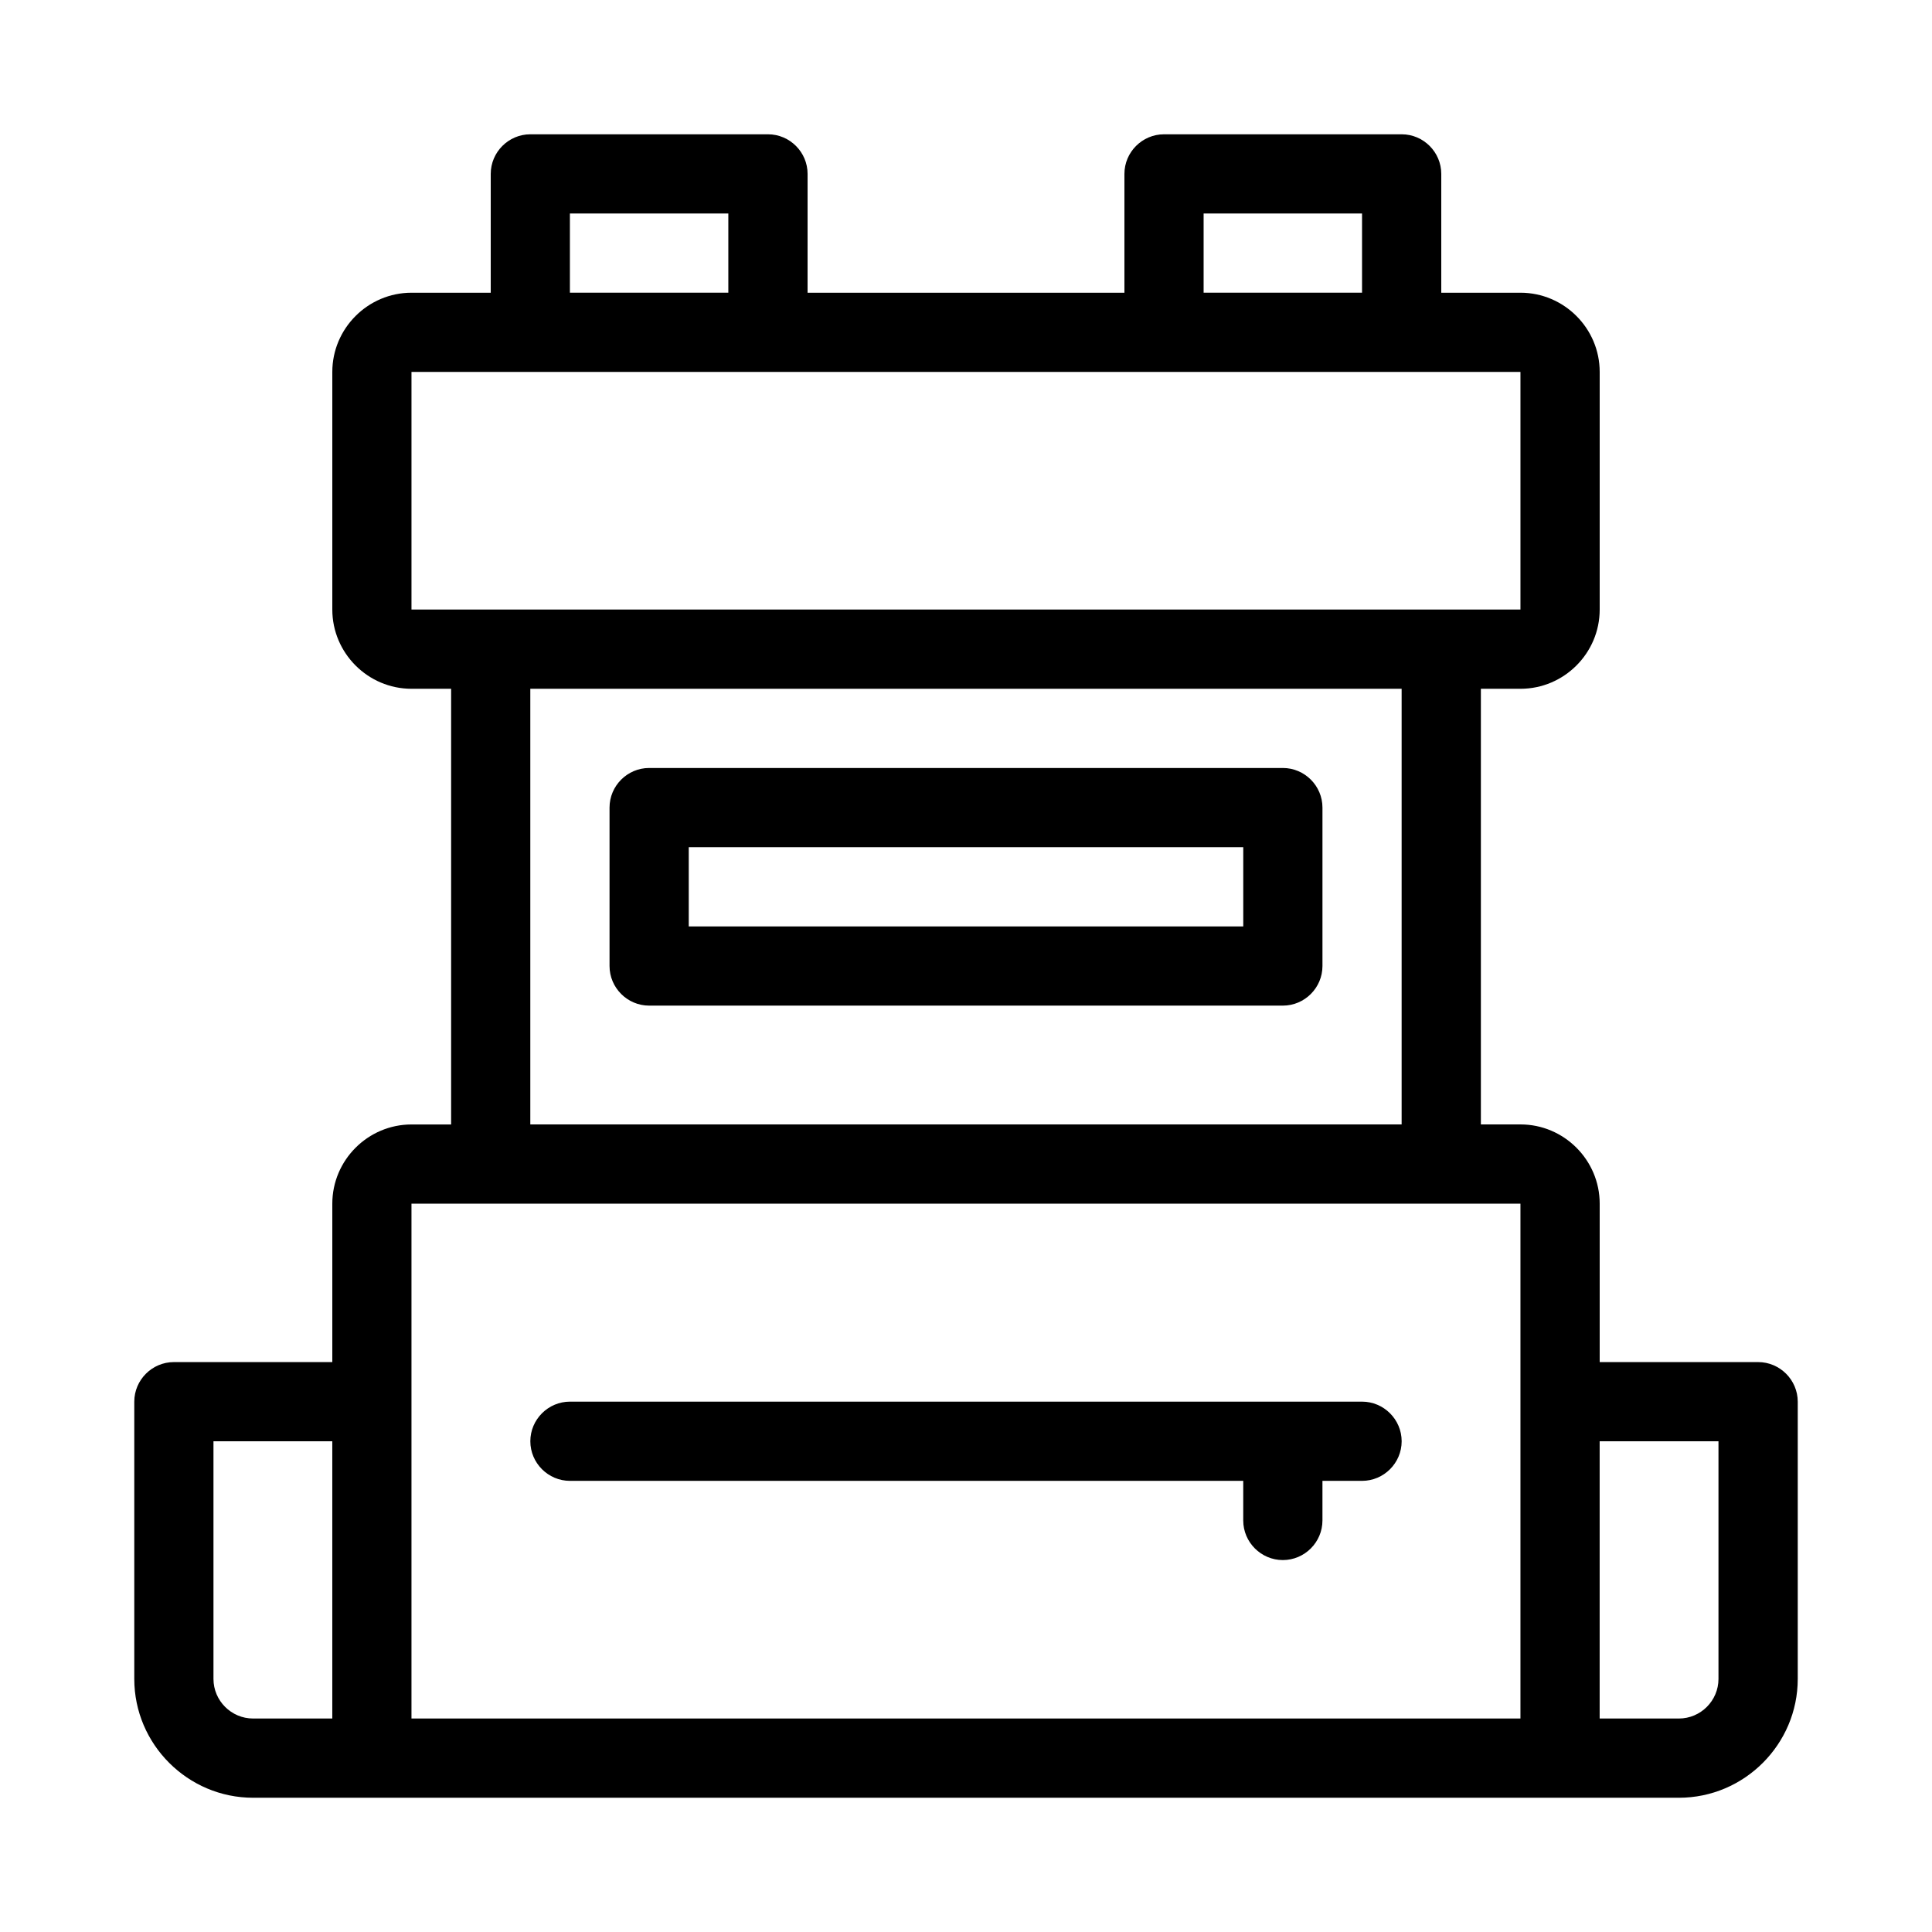
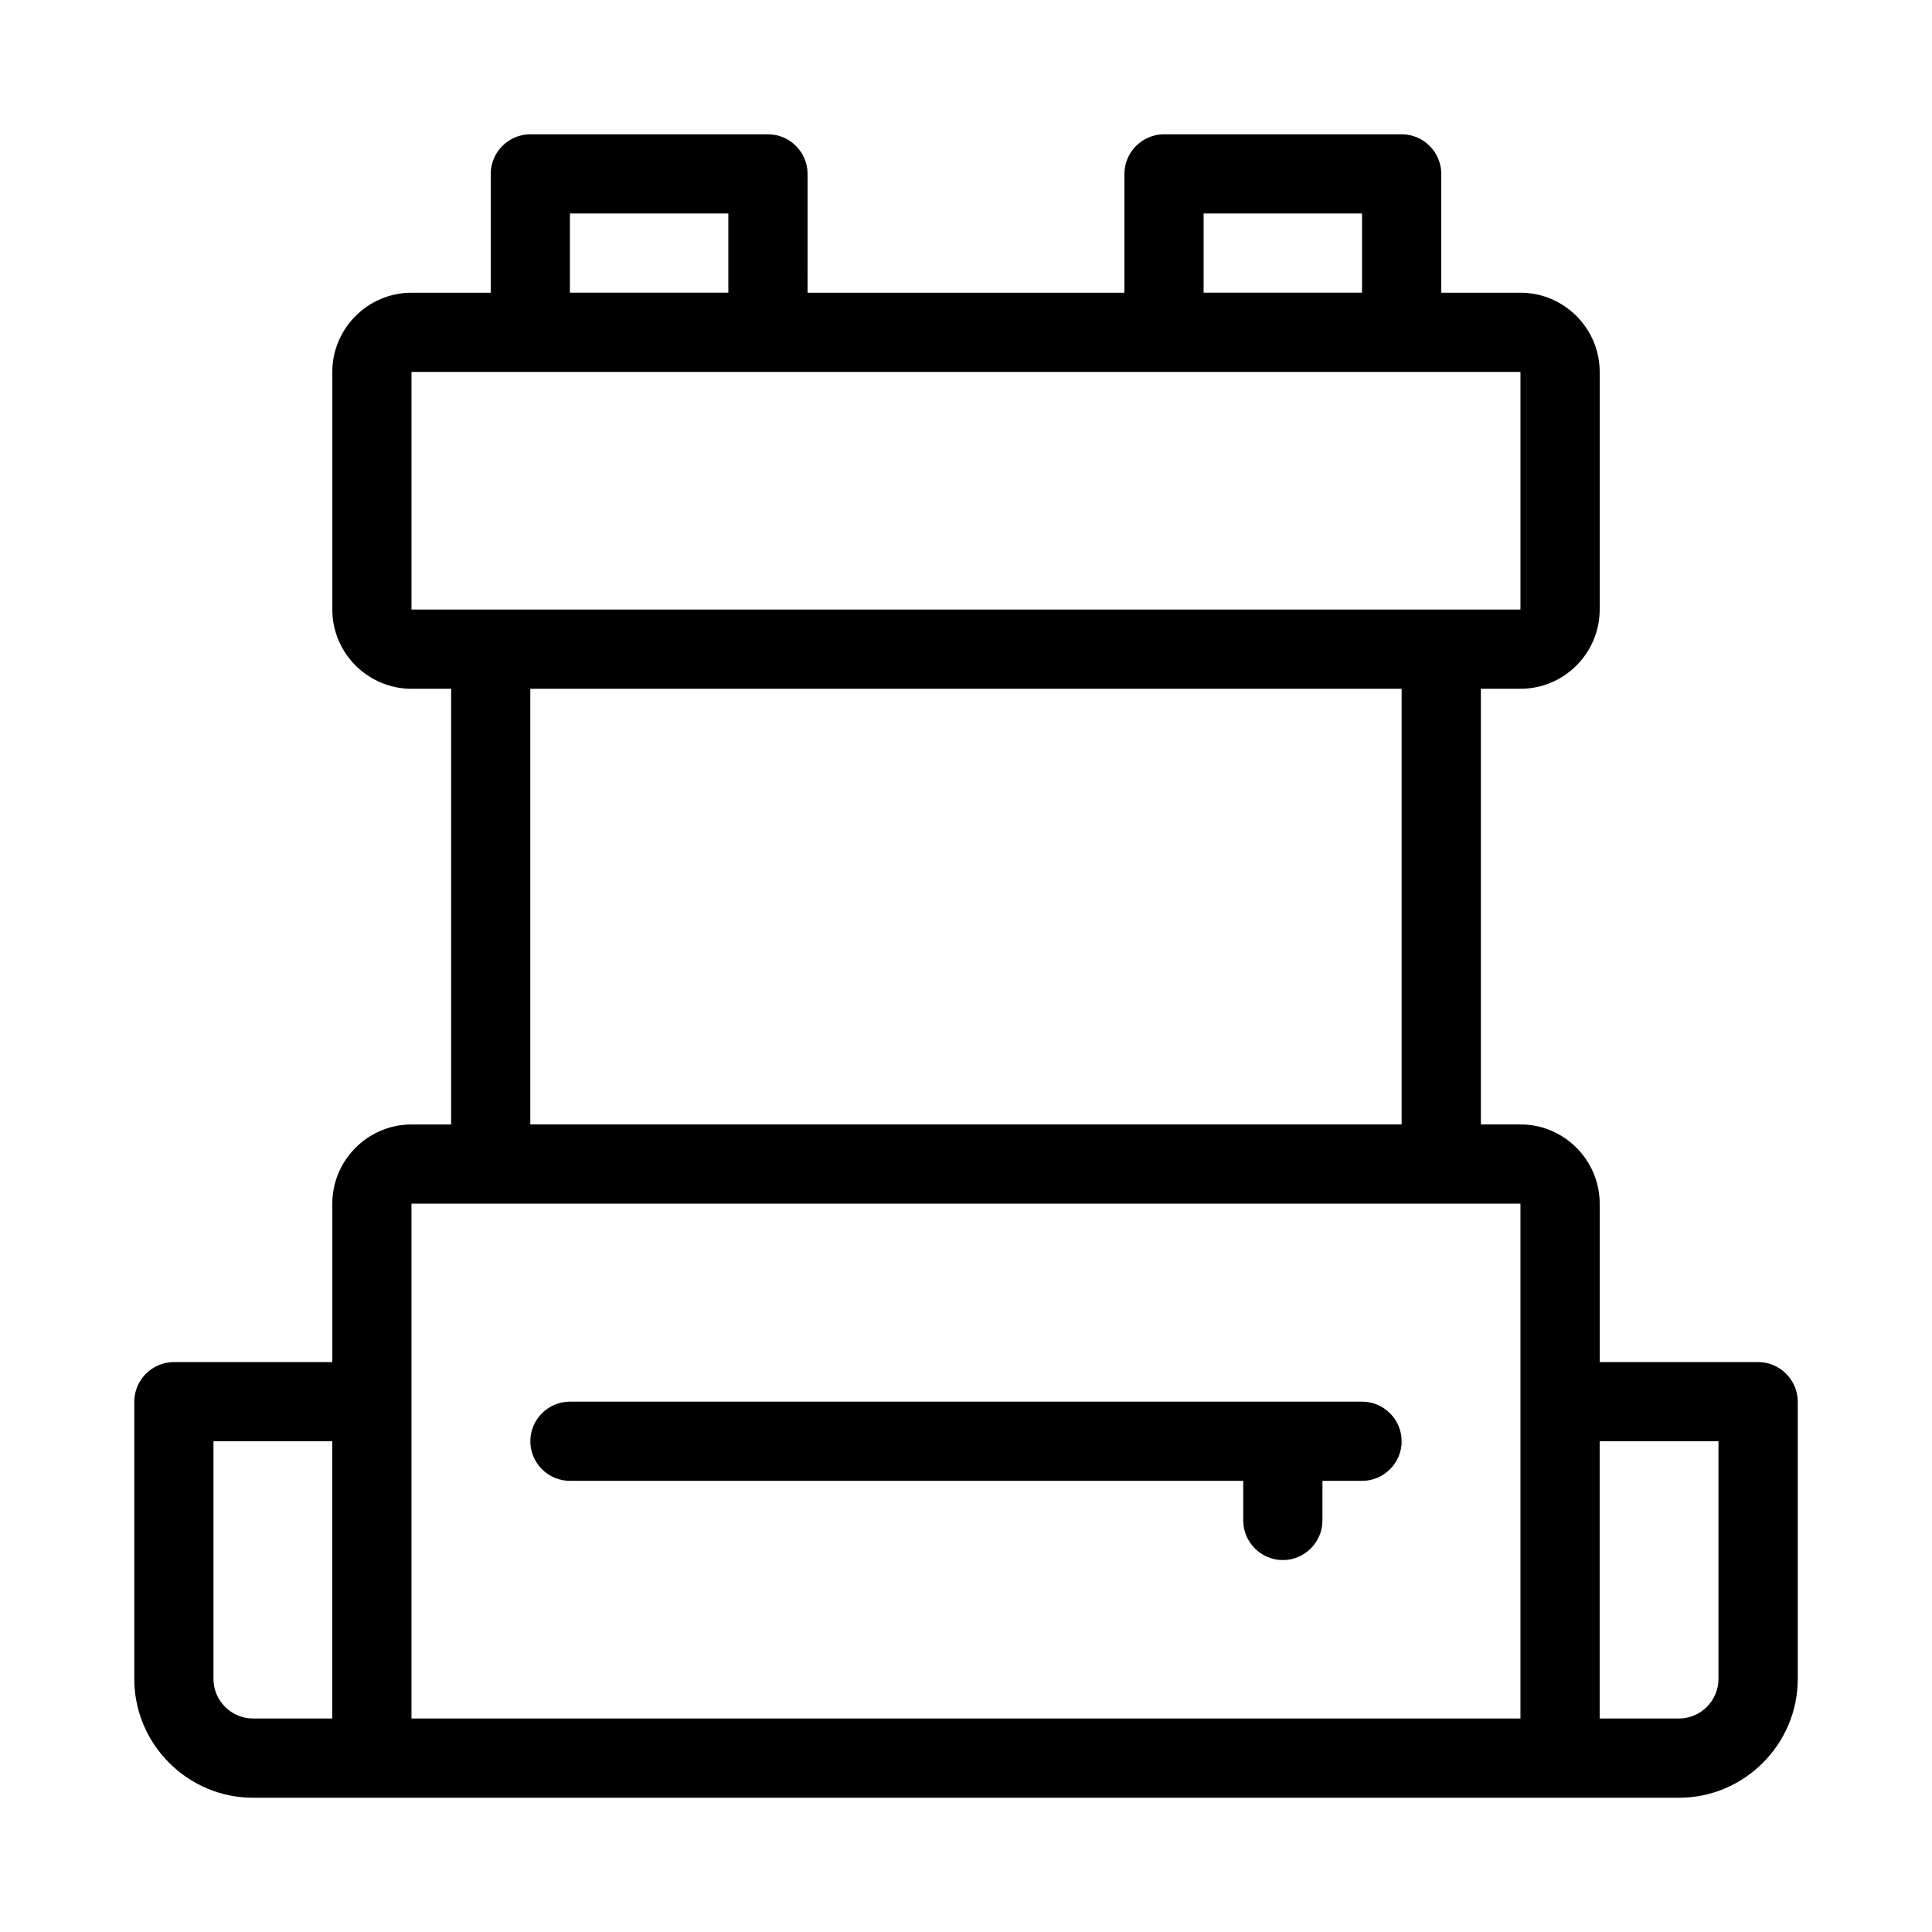
<svg xmlns="http://www.w3.org/2000/svg" fill="#000000" width="800px" height="800px" version="1.1" viewBox="144 144 512 512">
  <g>
    <path d="m609.92 504.96h-41.984v-41.984c0-11.547-9.445-20.992-20.992-20.992h-10.496v-115.45h10.496c11.547 0 20.992-9.445 20.992-20.992v-62.977c0-11.547-9.445-20.992-20.992-20.992h-20.992v-31.488c0-5.773-4.723-10.496-10.496-10.496h-62.977c-5.773 0-10.496 4.723-10.496 10.496v31.488h-83.969l0.004-31.488c0-5.773-4.723-10.496-10.496-10.496h-62.977c-5.773 0-10.496 4.723-10.496 10.496v31.488h-20.992c-11.547 0-20.992 9.445-20.992 20.992v62.977c0 11.547 9.445 20.992 20.992 20.992h10.496v115.46h-10.496c-11.547 0-20.992 9.445-20.992 20.992v41.984l-41.984-0.004c-5.773 0-10.496 4.723-10.496 10.496v73.473c0 17.32 14.168 31.488 31.488 31.488h377.86c17.32 0 31.488-14.168 31.488-31.488v-73.473c-0.004-5.769-4.727-10.496-10.5-10.496zm-377.86 94.465h-20.992c-5.773 0-10.496-4.723-10.496-10.496v-62.977h31.488zm230.91-398.85h41.984v20.992h-41.984zm-167.94 0h41.984v20.992h-41.984zm-41.984 104.96v-62.977h293.89v62.977zm262.4 20.992v115.46h-230.91v-115.46zm31.488 188.93v83.969h-293.89v-136.45h293.89zm52.48 73.473c0 5.773-4.723 10.496-10.496 10.496h-20.992v-73.473h31.488z" />
    <path d="m504.96 515.45h-209.92c-5.773 0-10.496 4.723-10.496 10.496 0 5.773 4.723 10.496 10.496 10.496h178.43v10.496c0 5.773 4.723 10.496 10.496 10.496s10.496-4.723 10.496-10.496v-10.496h10.496c5.773 0 10.496-4.723 10.496-10.496-0.004-5.769-4.727-10.496-10.5-10.496z" />
-     <path d="m316.03 410.5h167.94c5.773 0 10.496-4.723 10.496-10.496v-41.984c0-5.773-4.723-10.496-10.496-10.496h-167.94c-5.773 0-10.496 4.723-10.496 10.496v41.984c0 5.769 4.723 10.496 10.496 10.496zm10.496-41.984h146.95v20.992h-146.95z" />
  </g>
</svg>